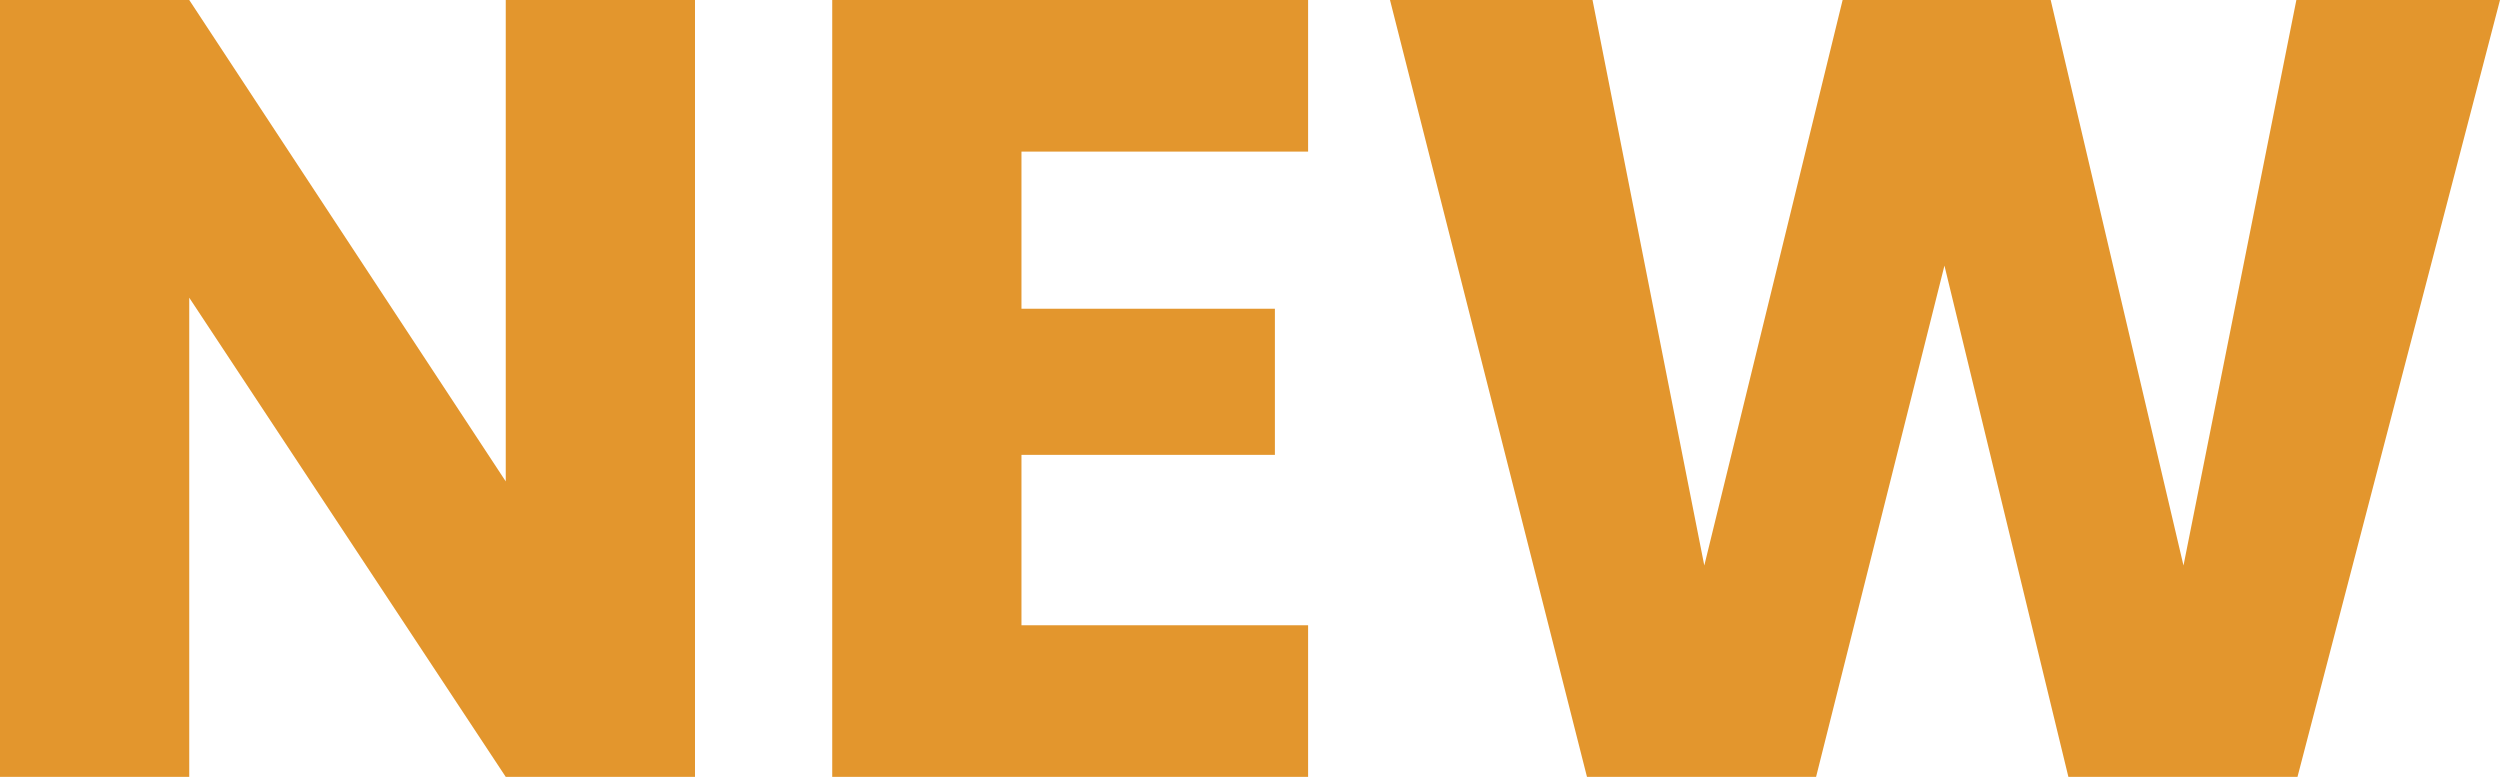
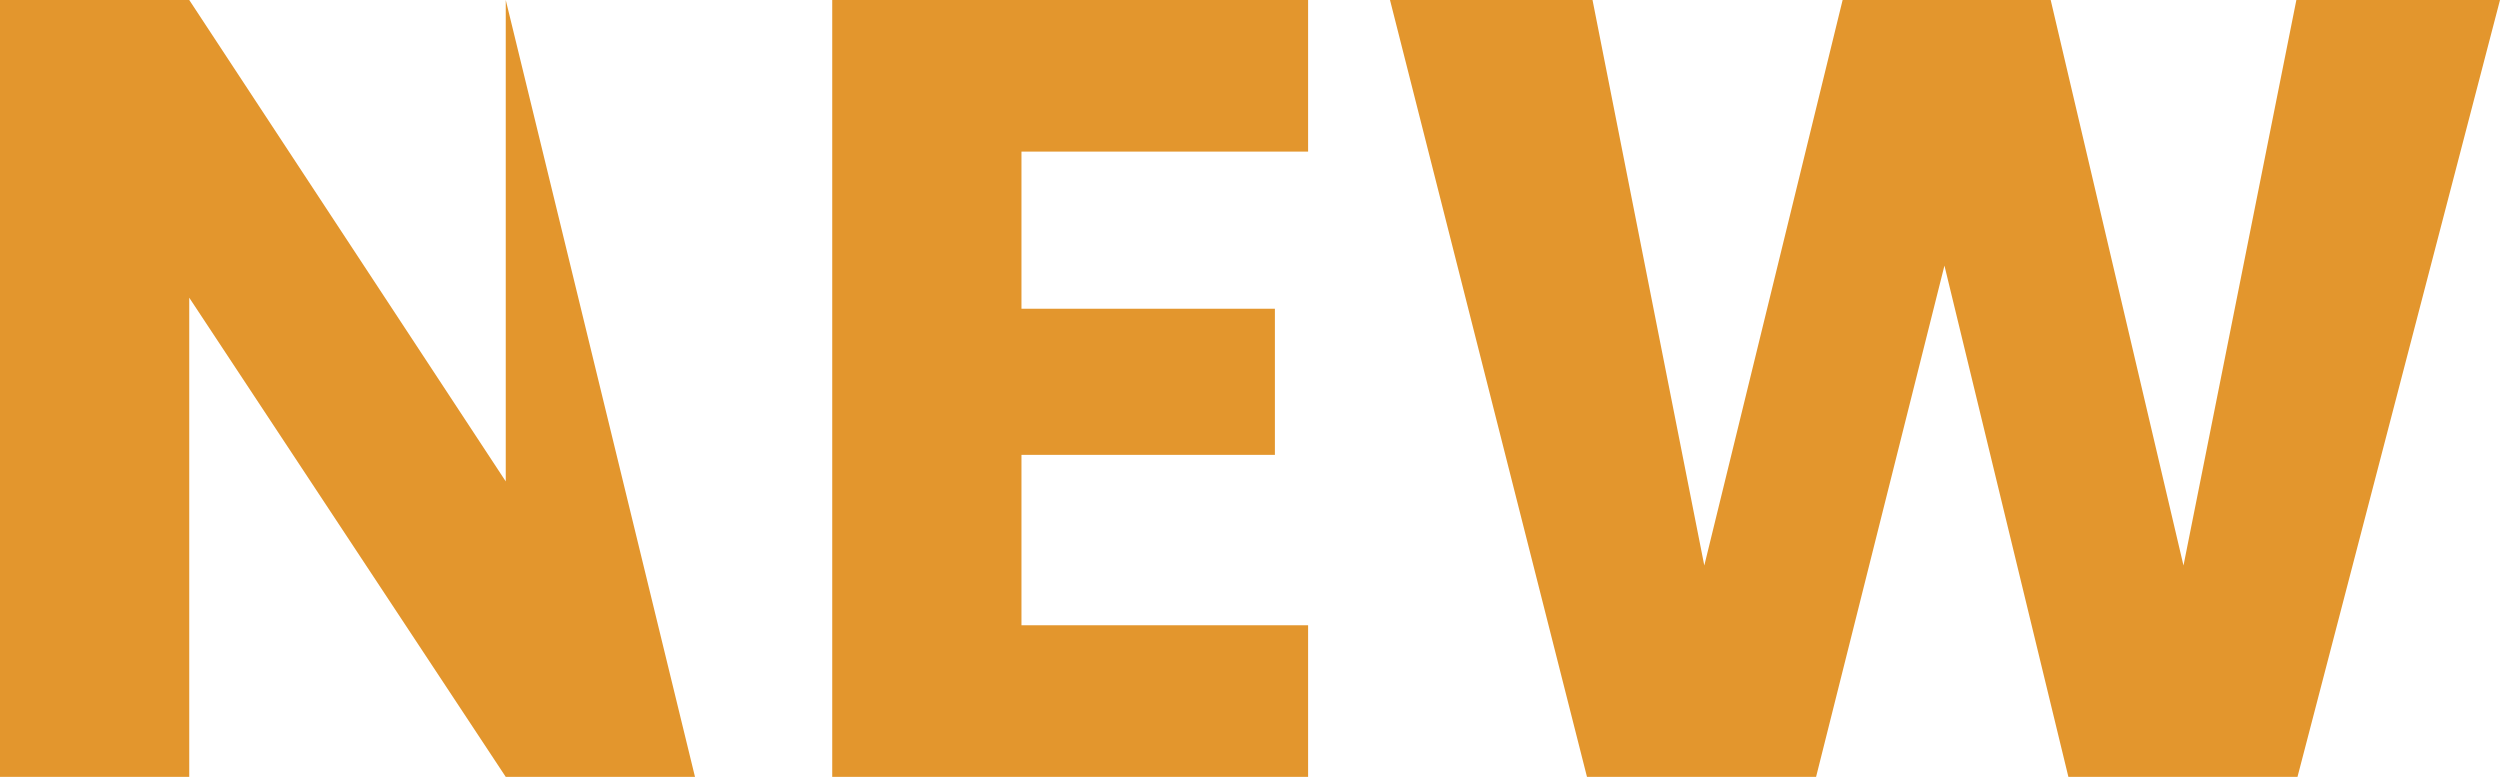
<svg xmlns="http://www.w3.org/2000/svg" width="45.18" height="14.04" viewBox="0 0 45.18 14.04">
-   <path id="パス_1304" data-name="パス 1304" d="M13.8,0H10.38L4.66-8.66V0H1.24V-14.04H4.66l5.72,8.7v-8.7H13.8Zm5.9-11.3v2.84h4.58v2.64H19.7v3.08h5.18V0h-8.6V-14.04h8.6v2.74Zm26.72-2.74L42.76,0H38.62L36.38-9.24,34.06,0H29.92L26.36-14.04h3.66L32.04-3.82l2.5-10.22H38.3L40.7-3.82l2.04-10.22Z" transform="translate(-1.24 14.04)" fill="#e3962d" />
+   <path id="パス_1304" data-name="パス 1304" d="M13.8,0H10.38L4.66-8.66V0H1.24V-14.04H4.66l5.72,8.7v-8.7Zm5.9-11.3v2.84h4.58v2.64H19.7v3.08h5.18V0h-8.6V-14.04h8.6v2.74Zm26.72-2.74L42.76,0H38.62L36.38-9.24,34.06,0H29.92L26.36-14.04h3.66L32.04-3.82l2.5-10.22H38.3L40.7-3.82l2.04-10.22Z" transform="translate(-1.24 14.04)" fill="#e3962d" />
</svg>